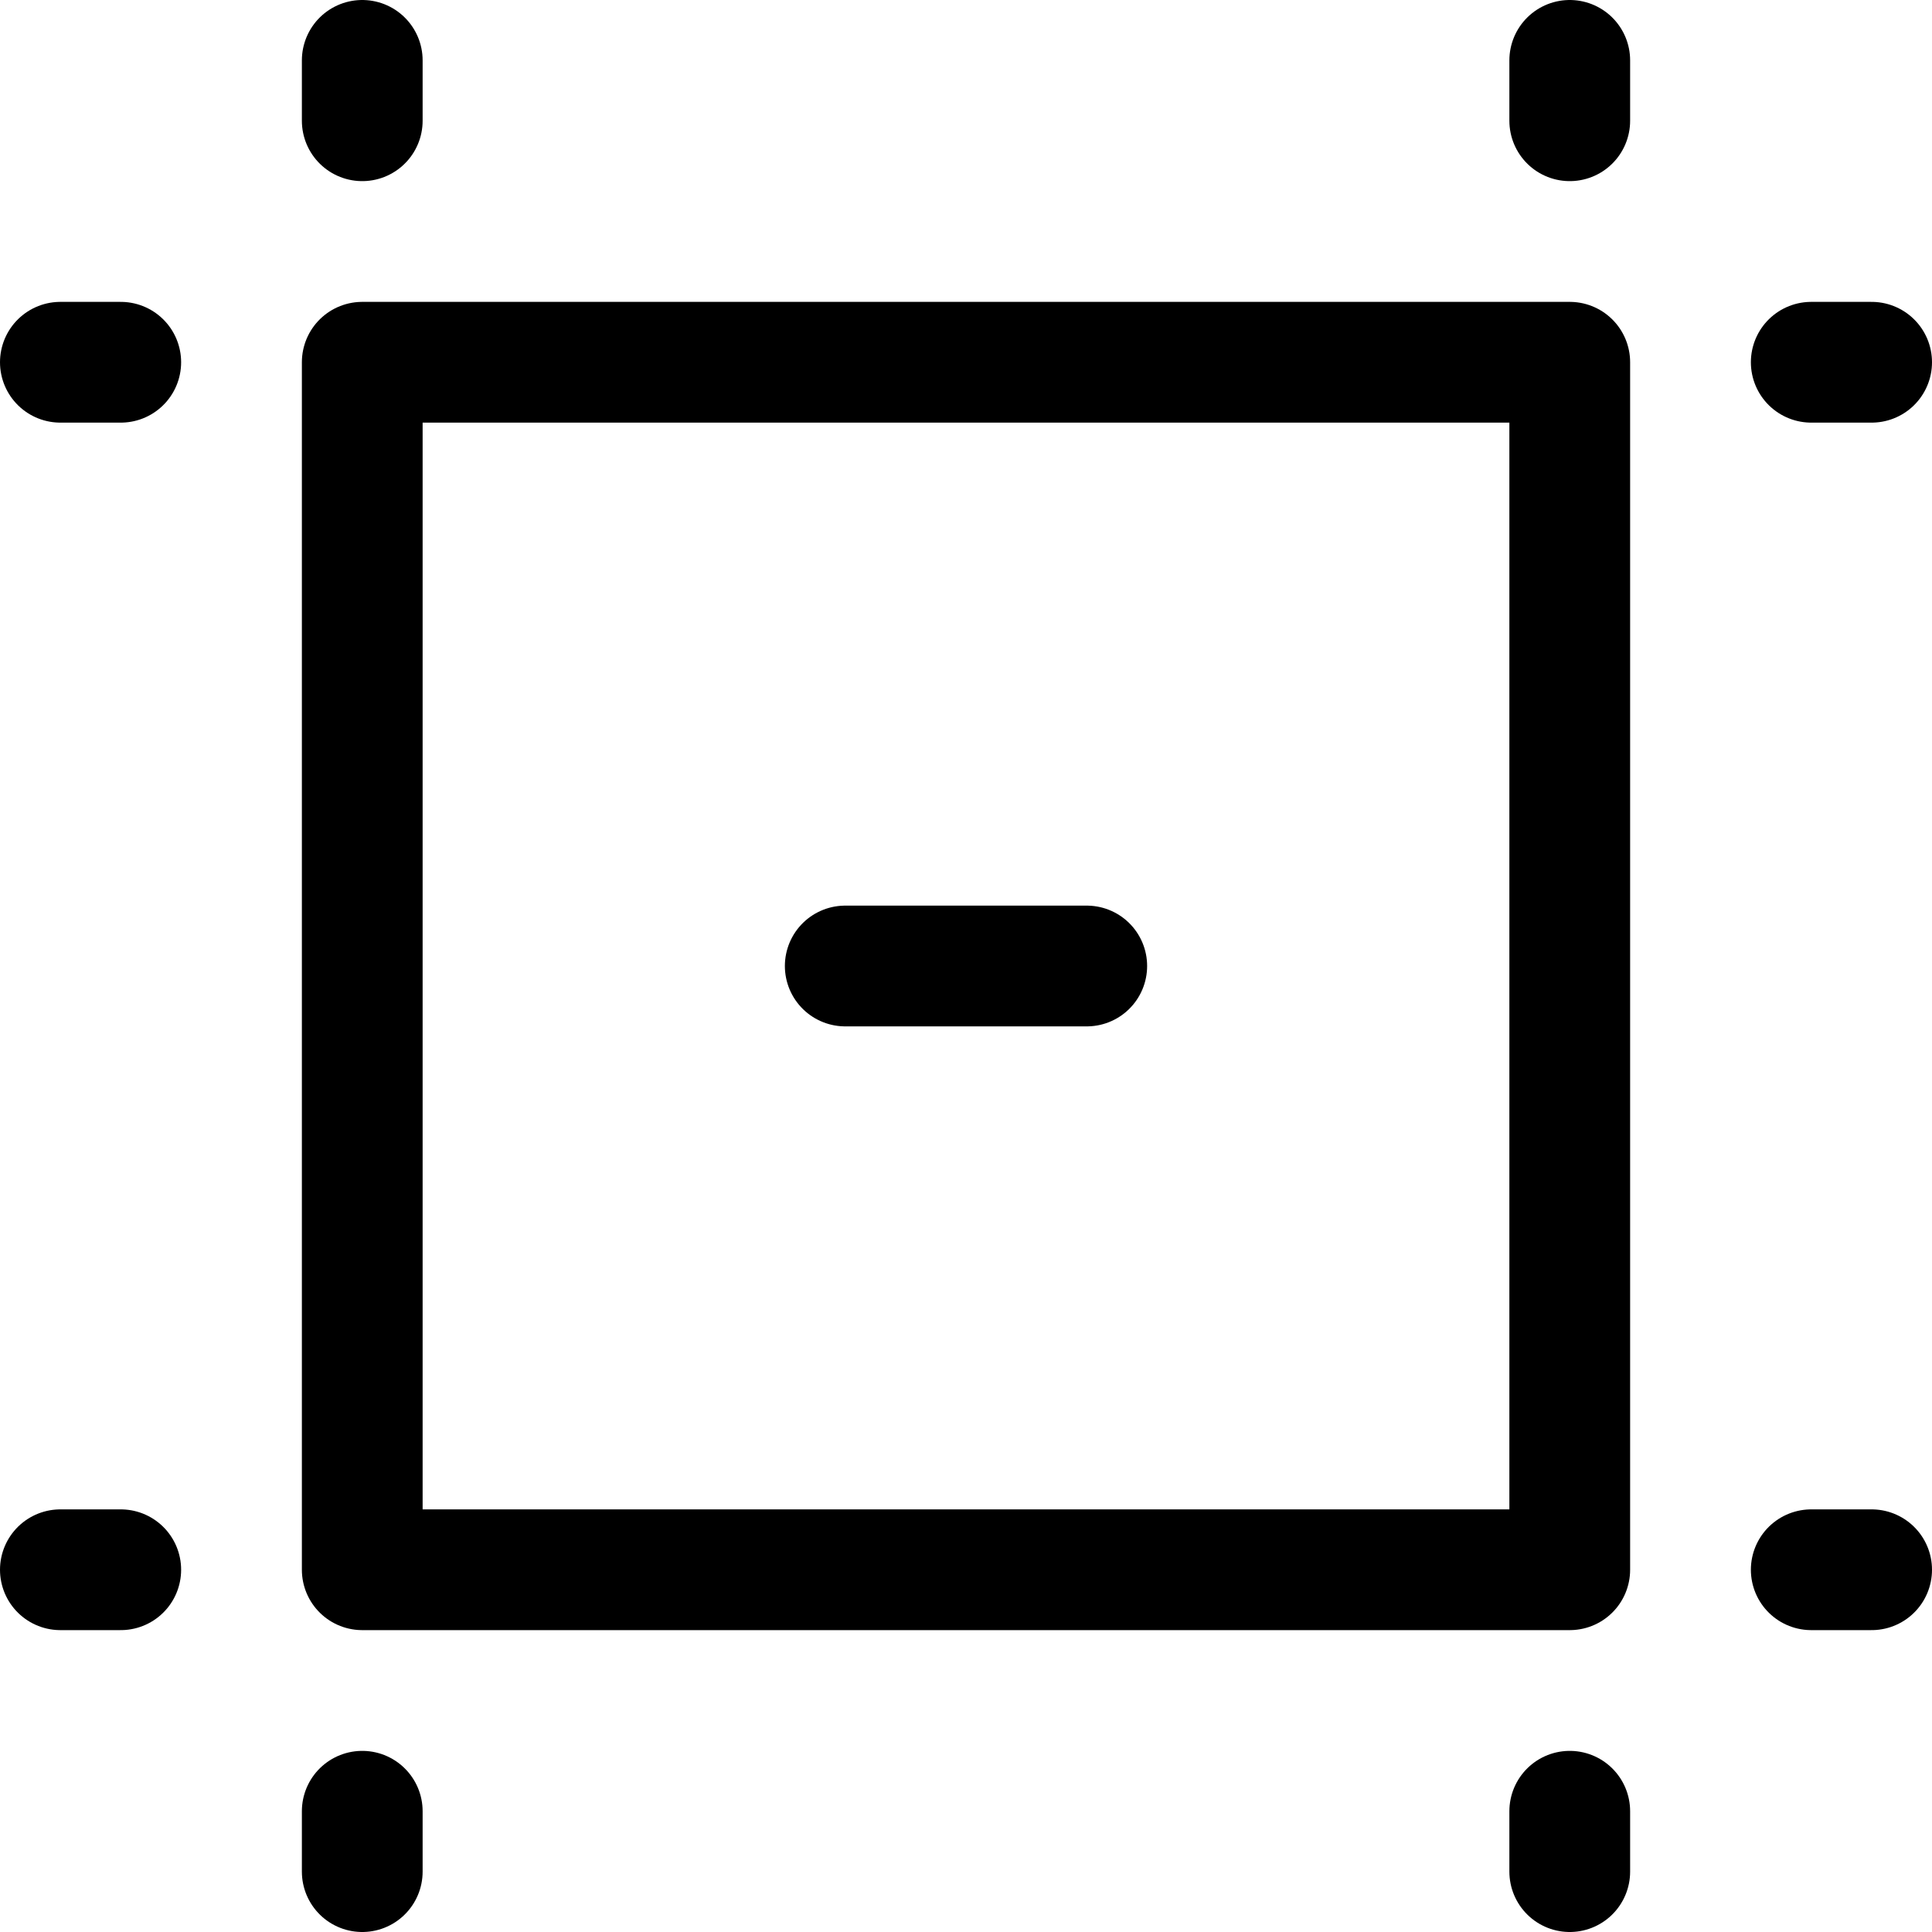
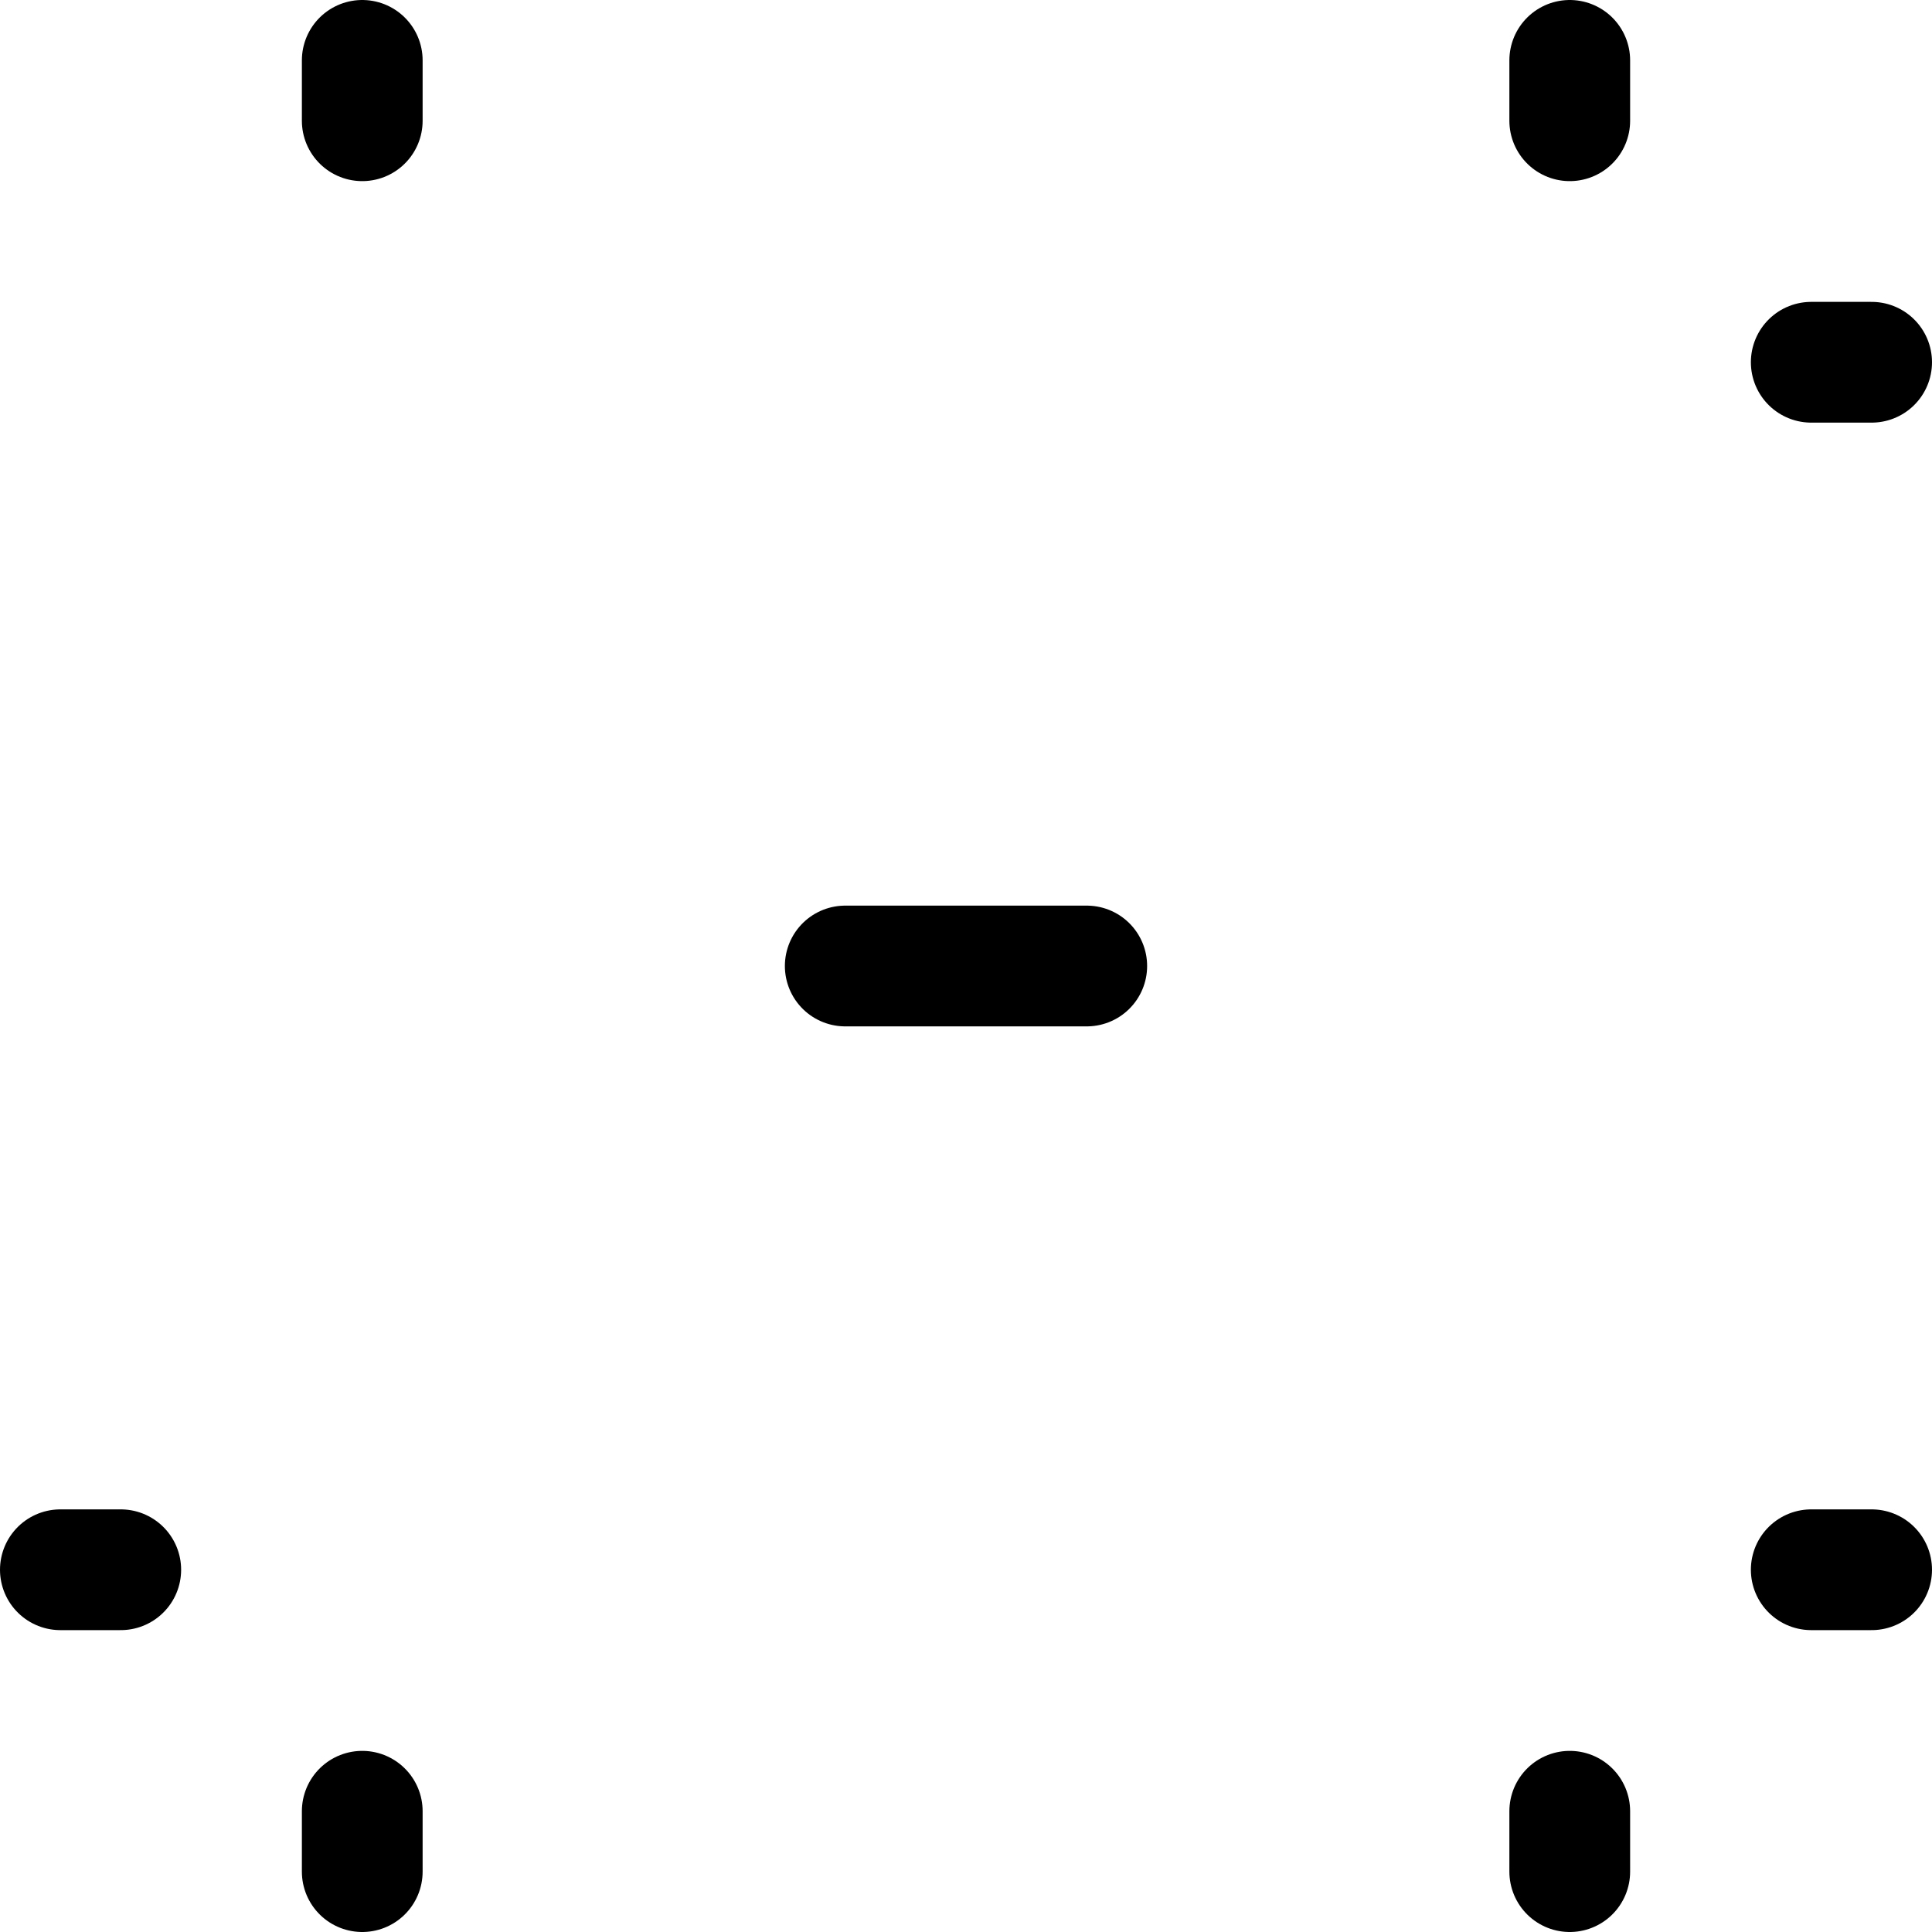
<svg xmlns="http://www.w3.org/2000/svg" version="1.1" viewBox="0 0 48 48">
  <style>
  svg {
    fill: none;
    stroke: currentColor;
    stroke-linecap: round;
    stroke-linejoin: round;
    stroke-width: 1.5px;
  }
  </style>
  <g transform="matrix(2,0,0,2,0,0)">
    <line class="a" x1="4.5" y1="0.75" x2="4.5" y2="1.5" />
-     <line class="a" x1="1.5" y1="4.5" x2="0.75" y2="4.5" />
    <line class="a" x1="4.5" y1="23.25" x2="4.5" y2="22.5" />
    <line class="a" x1="1.5" y1="19.5" x2="0.75" y2="19.5" />
    <line class="a" x1="19.5" y1="0.75" x2="19.5" y2="1.5" />
    <line class="a" x1="22.5" y1="4.5" x2="23.25" y2="4.5" />
    <line class="a" x1="19.5" y1="23.25" x2="19.5" y2="22.5" />
    <line class="a" x1="22.5" y1="19.5" x2="23.25" y2="19.5" />
-     <rect class="a" x="4.5" y="4.5" width="15" height="15" />
    <line class="a" x1="10.5" y1="12" x2="13.5" y2="12" />
  </g>
</svg>